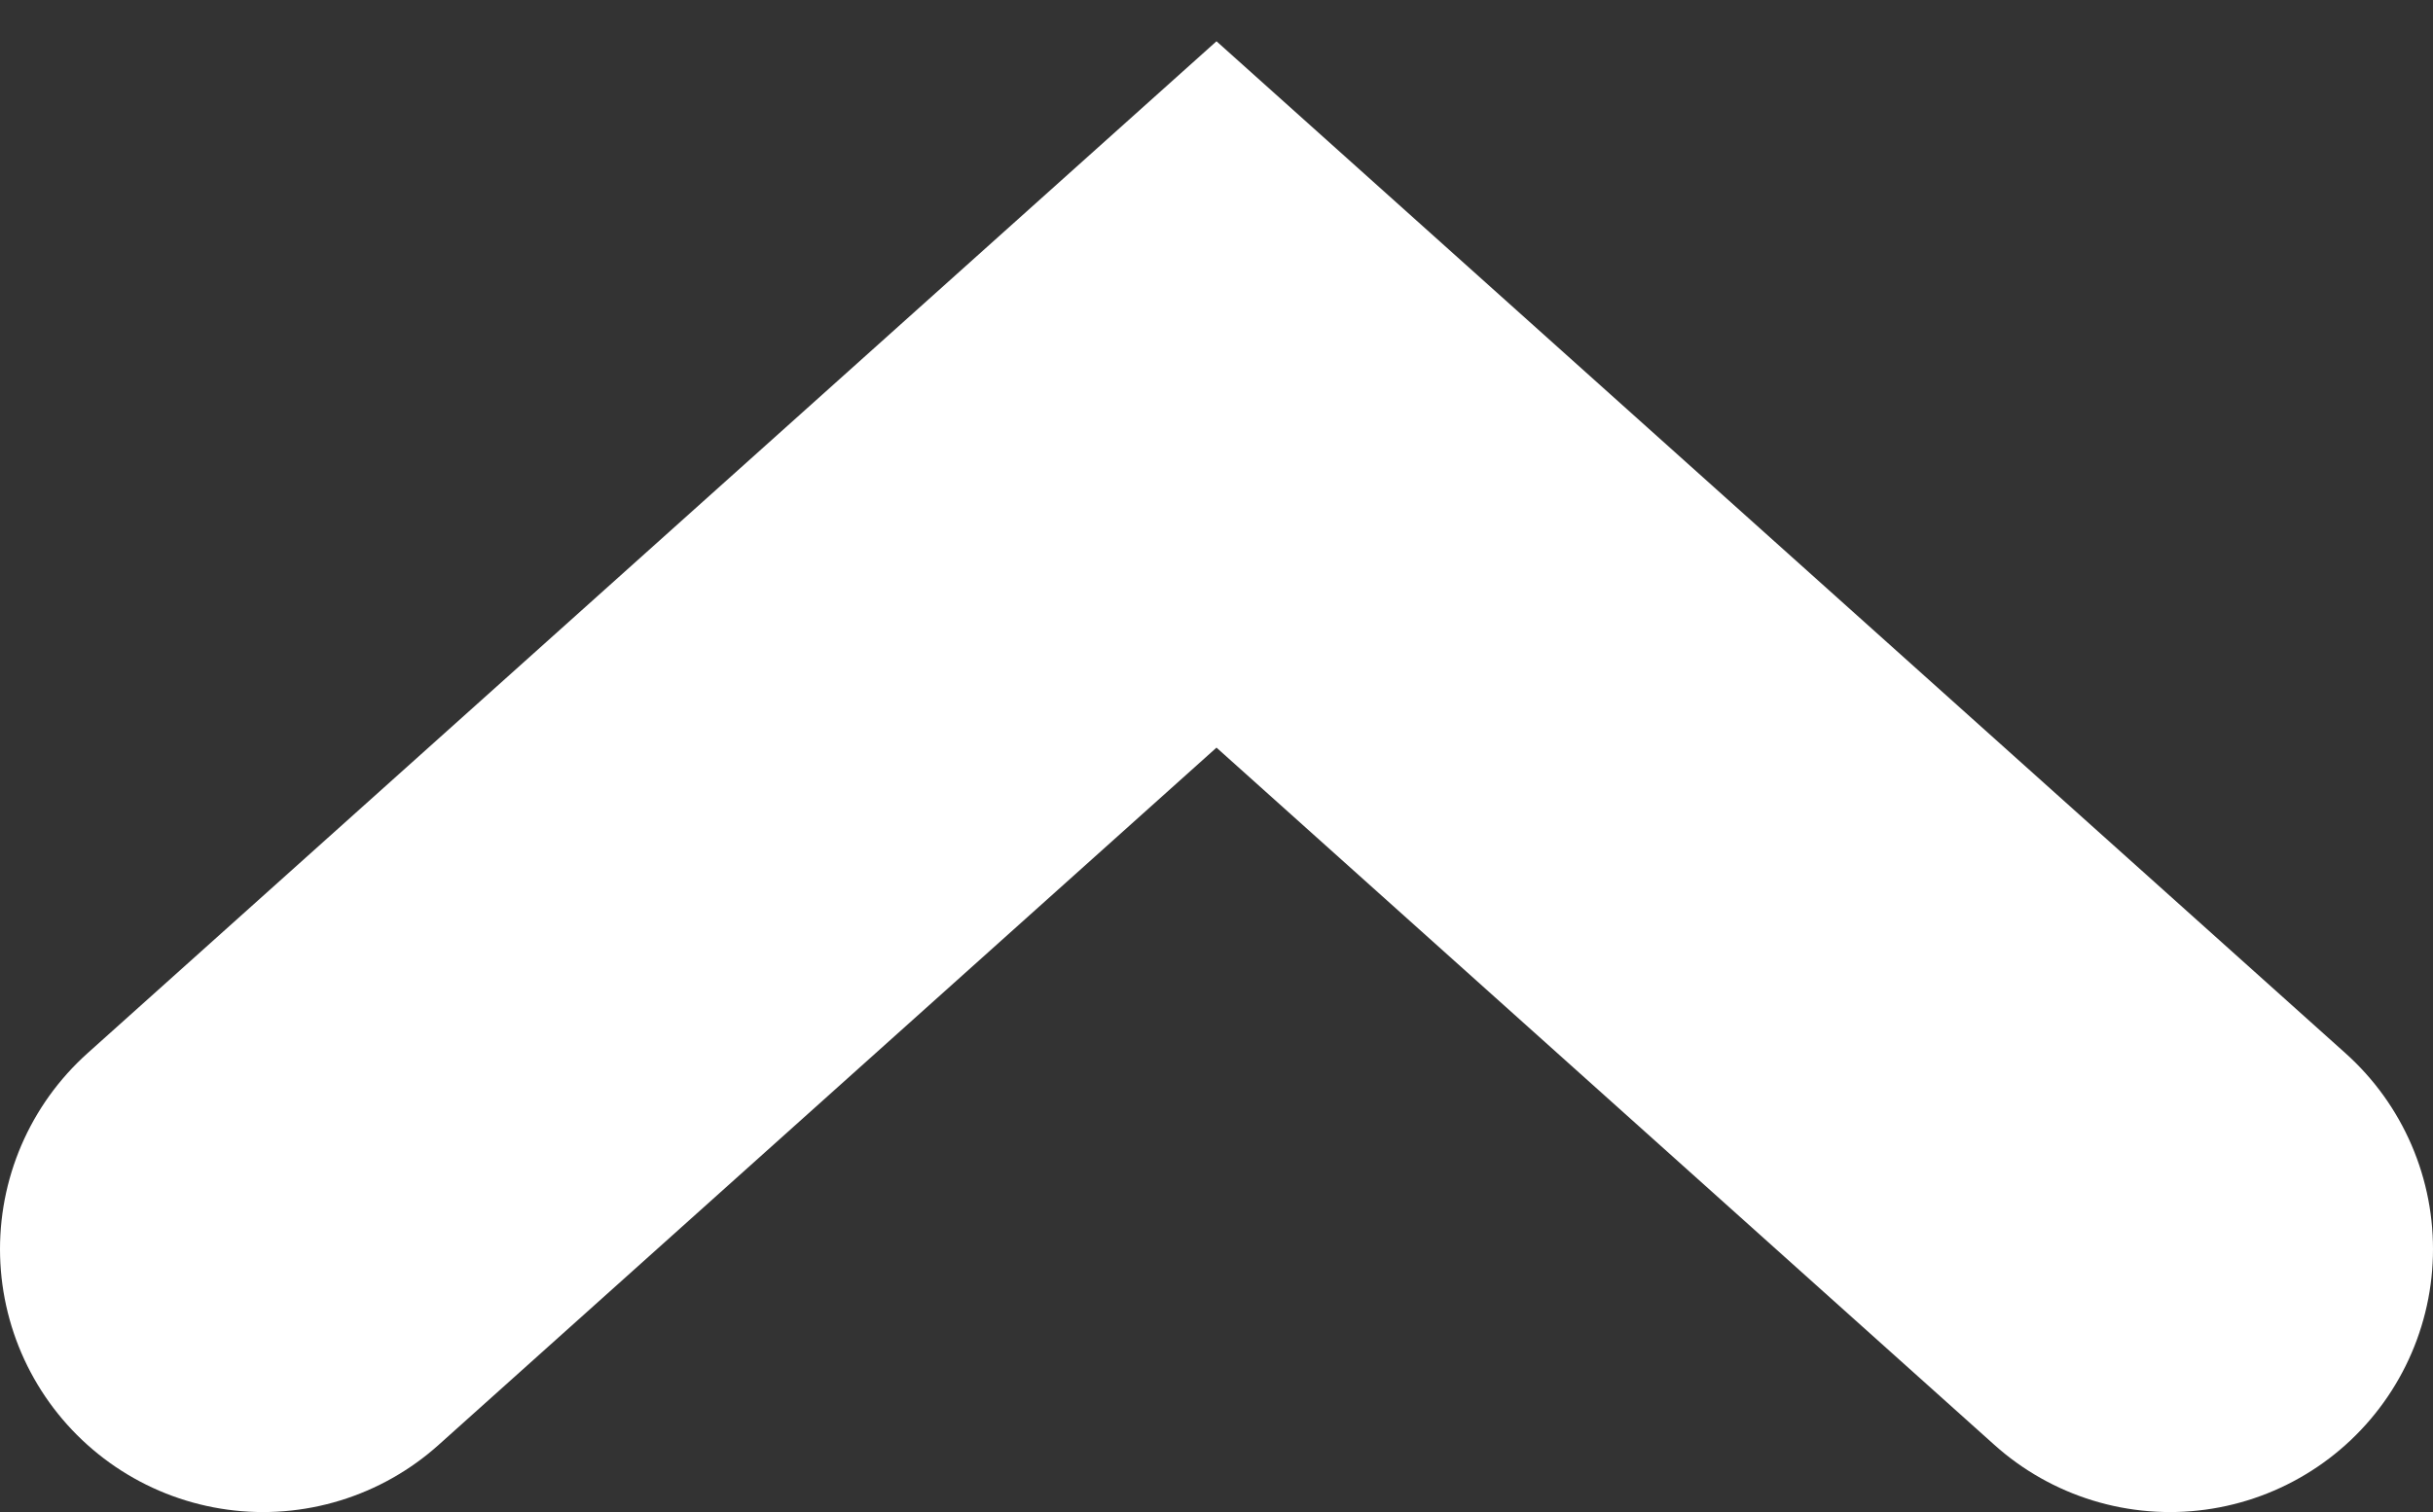
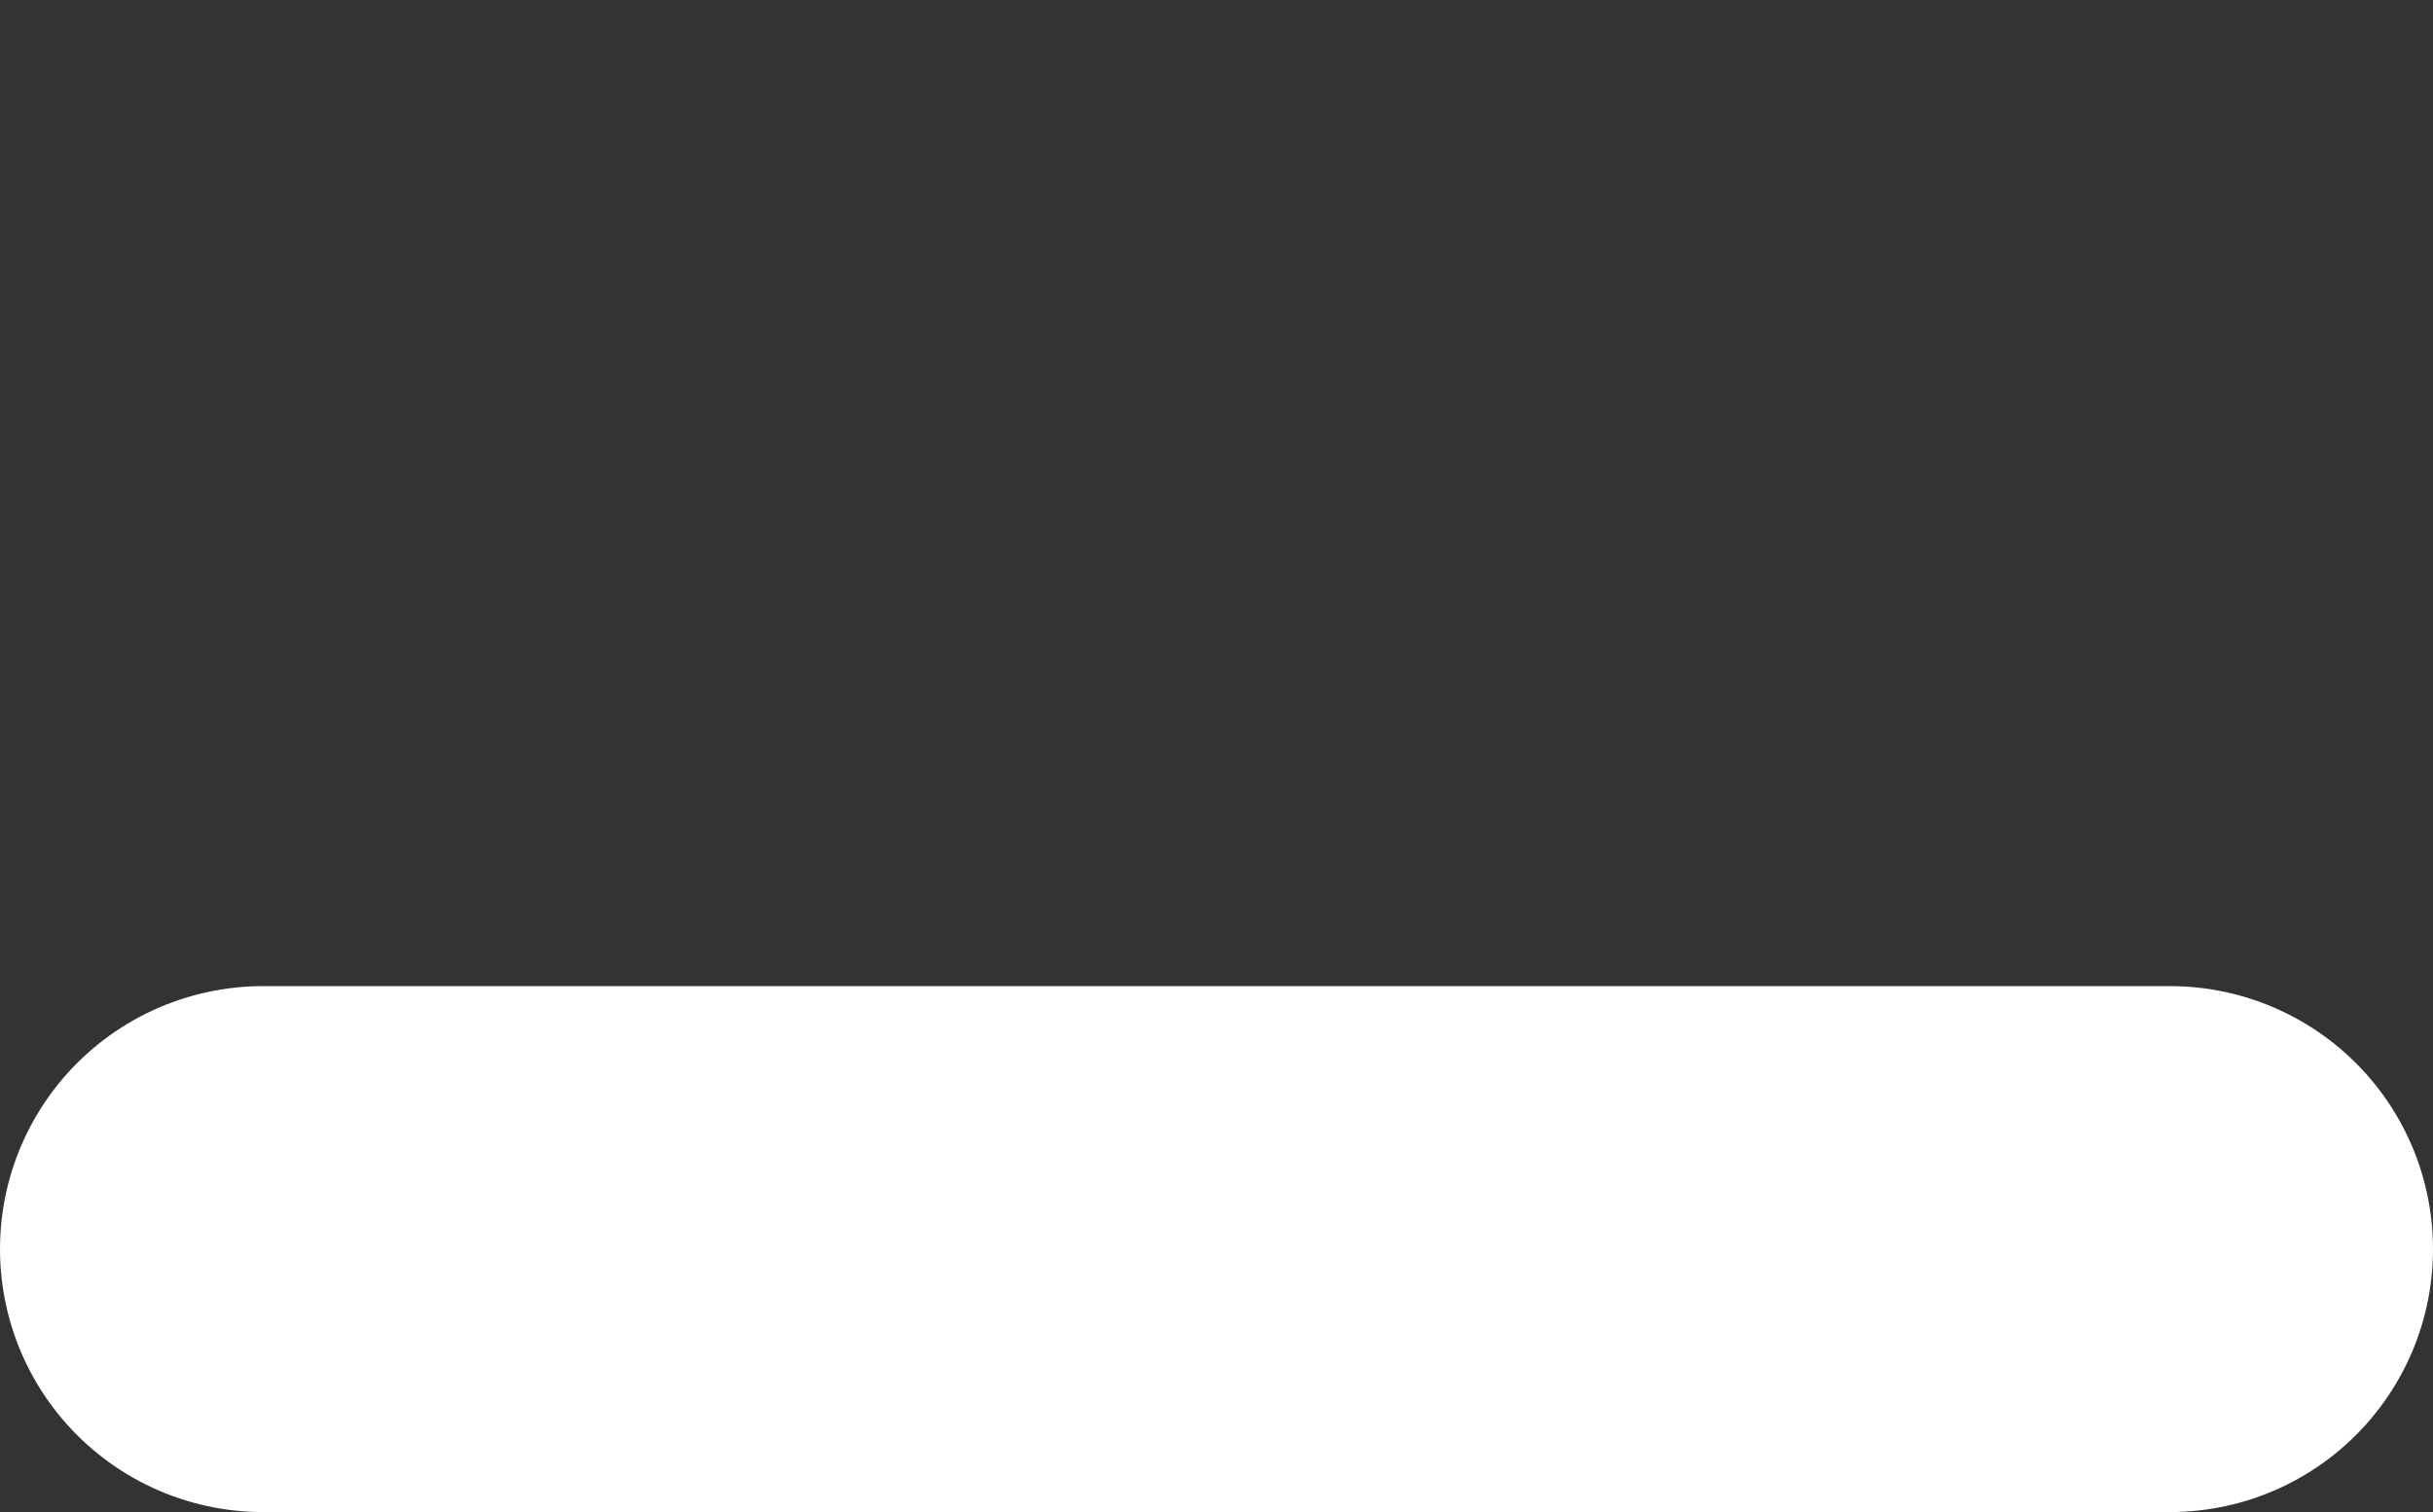
<svg xmlns="http://www.w3.org/2000/svg" width="37" height="23" viewBox="0 0 37 23" fill="none">
  <rect x="0" y="0" width="37" height="23" fill="#333333" stroke="none" />
-   <path d="M4 19L18.5 6L33 19" stroke="white" stroke-width="8" stroke-linecap="round" />
+   <path d="M4 19L33 19" stroke="white" stroke-width="8" stroke-linecap="round" />
</svg>